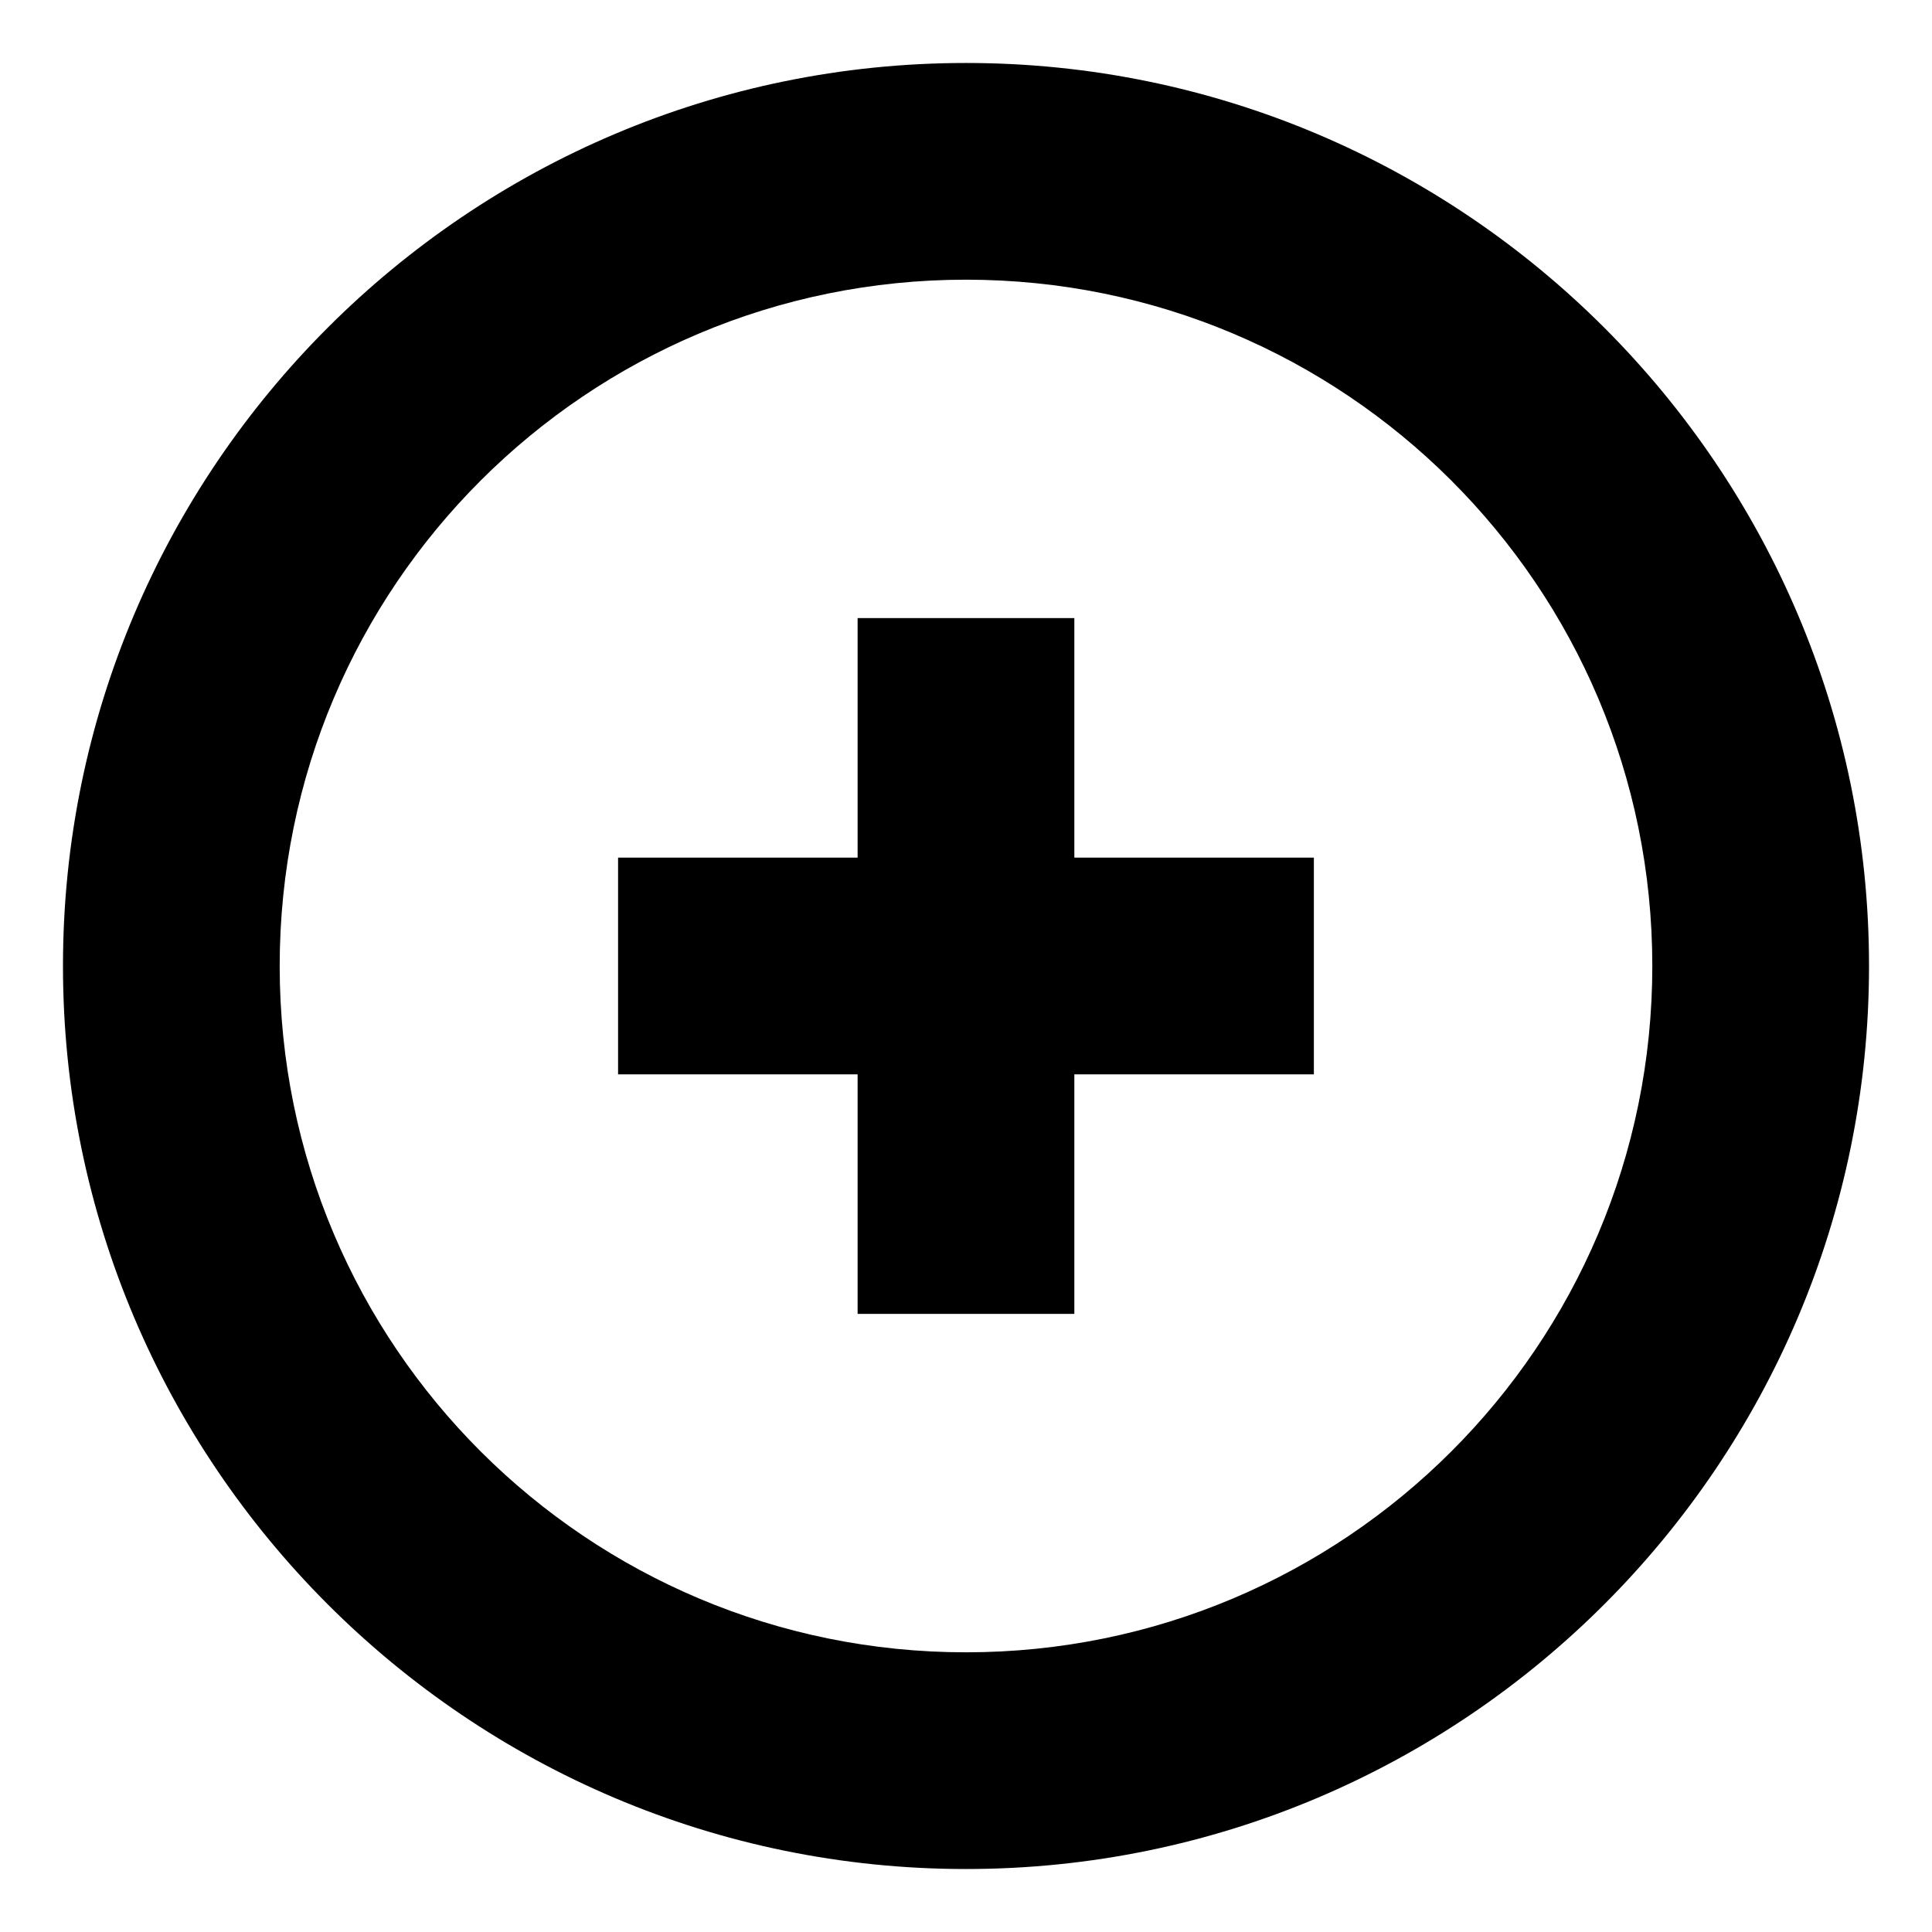
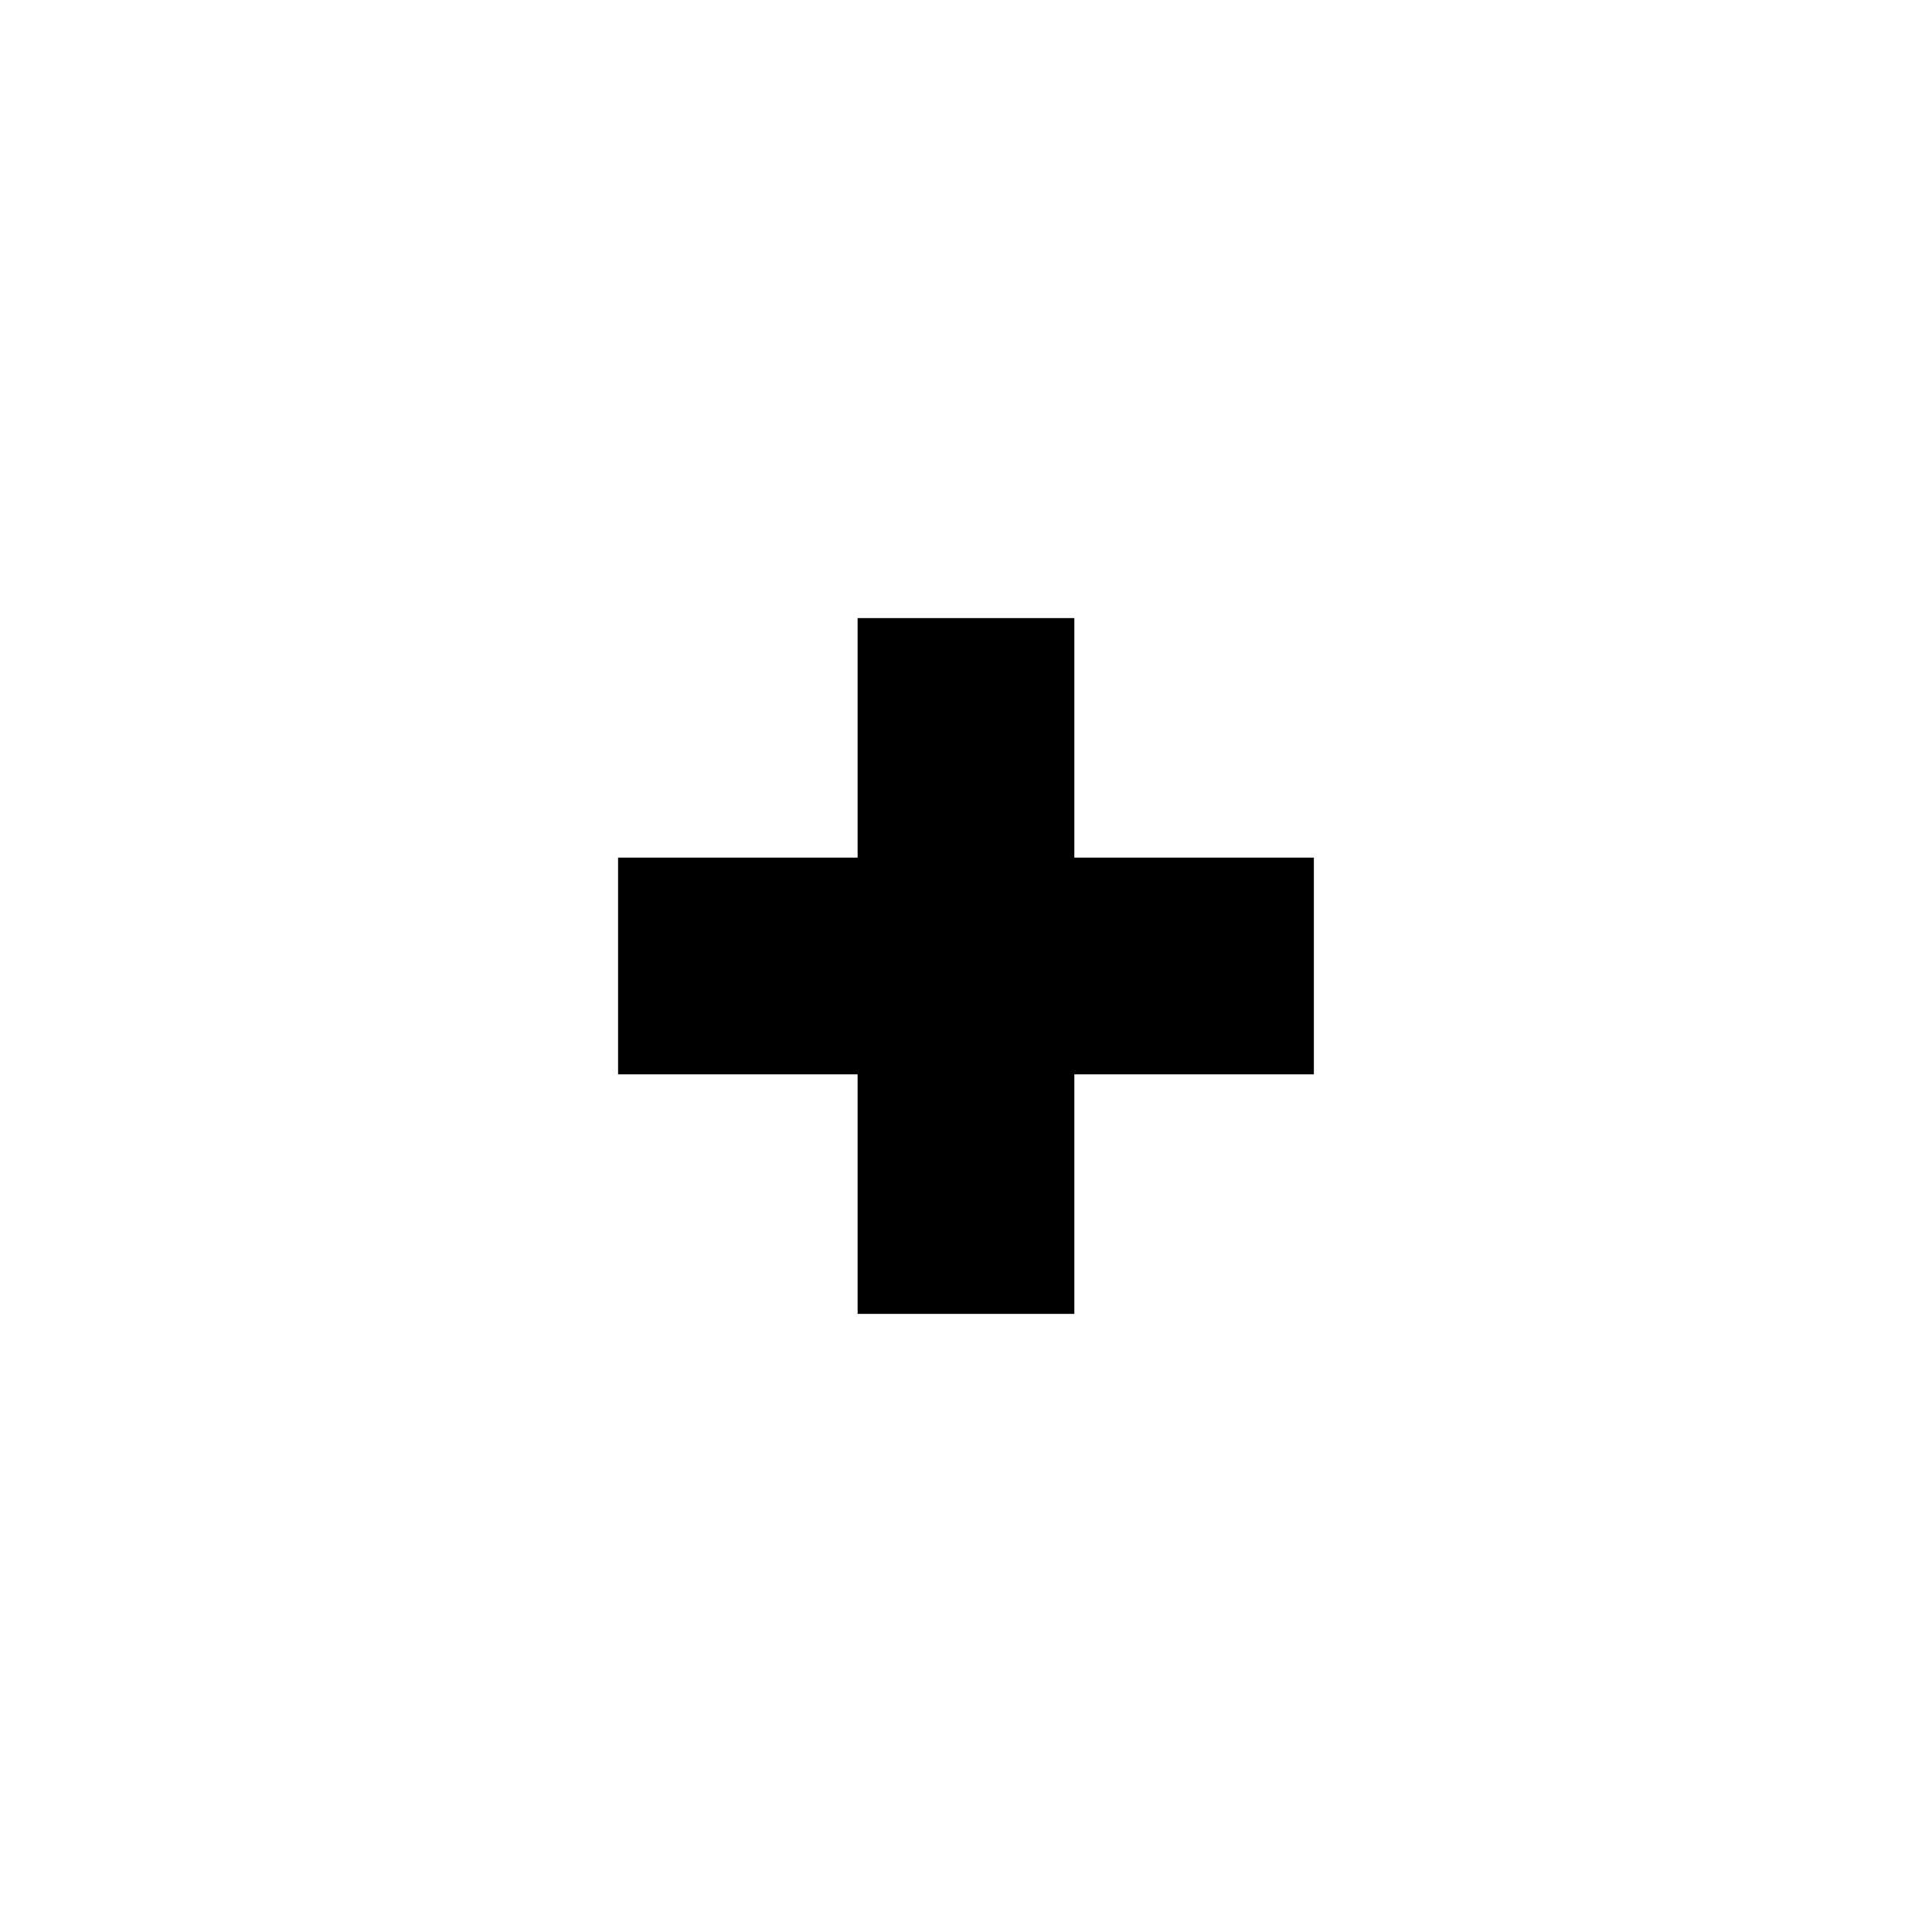
<svg xmlns="http://www.w3.org/2000/svg" fill="#000000" width="800px" height="800px" version="1.1" viewBox="144 144 512 512">
  <g>
    <path d="m428.71 371.28v-63.48h-57.434v63.48h-63.48v57.434h63.48v63.48h57.434v-63.48h63.48v-57.434z" />
-     <path d="m400 160.69c-132 0-239.31 107.31-239.31 239.31s107.31 239.31 239.31 239.31c132 0 239.31-107.31 239.31-239.31 0.004-132-107.31-239.31-239.3-239.31zm0 421.19c-100.26 0-181.88-81.113-181.88-181.88s81.617-181.88 181.88-181.88 181.88 81.113 181.88 181.88-81.617 181.88-181.88 181.88z" />
  </g>
</svg>